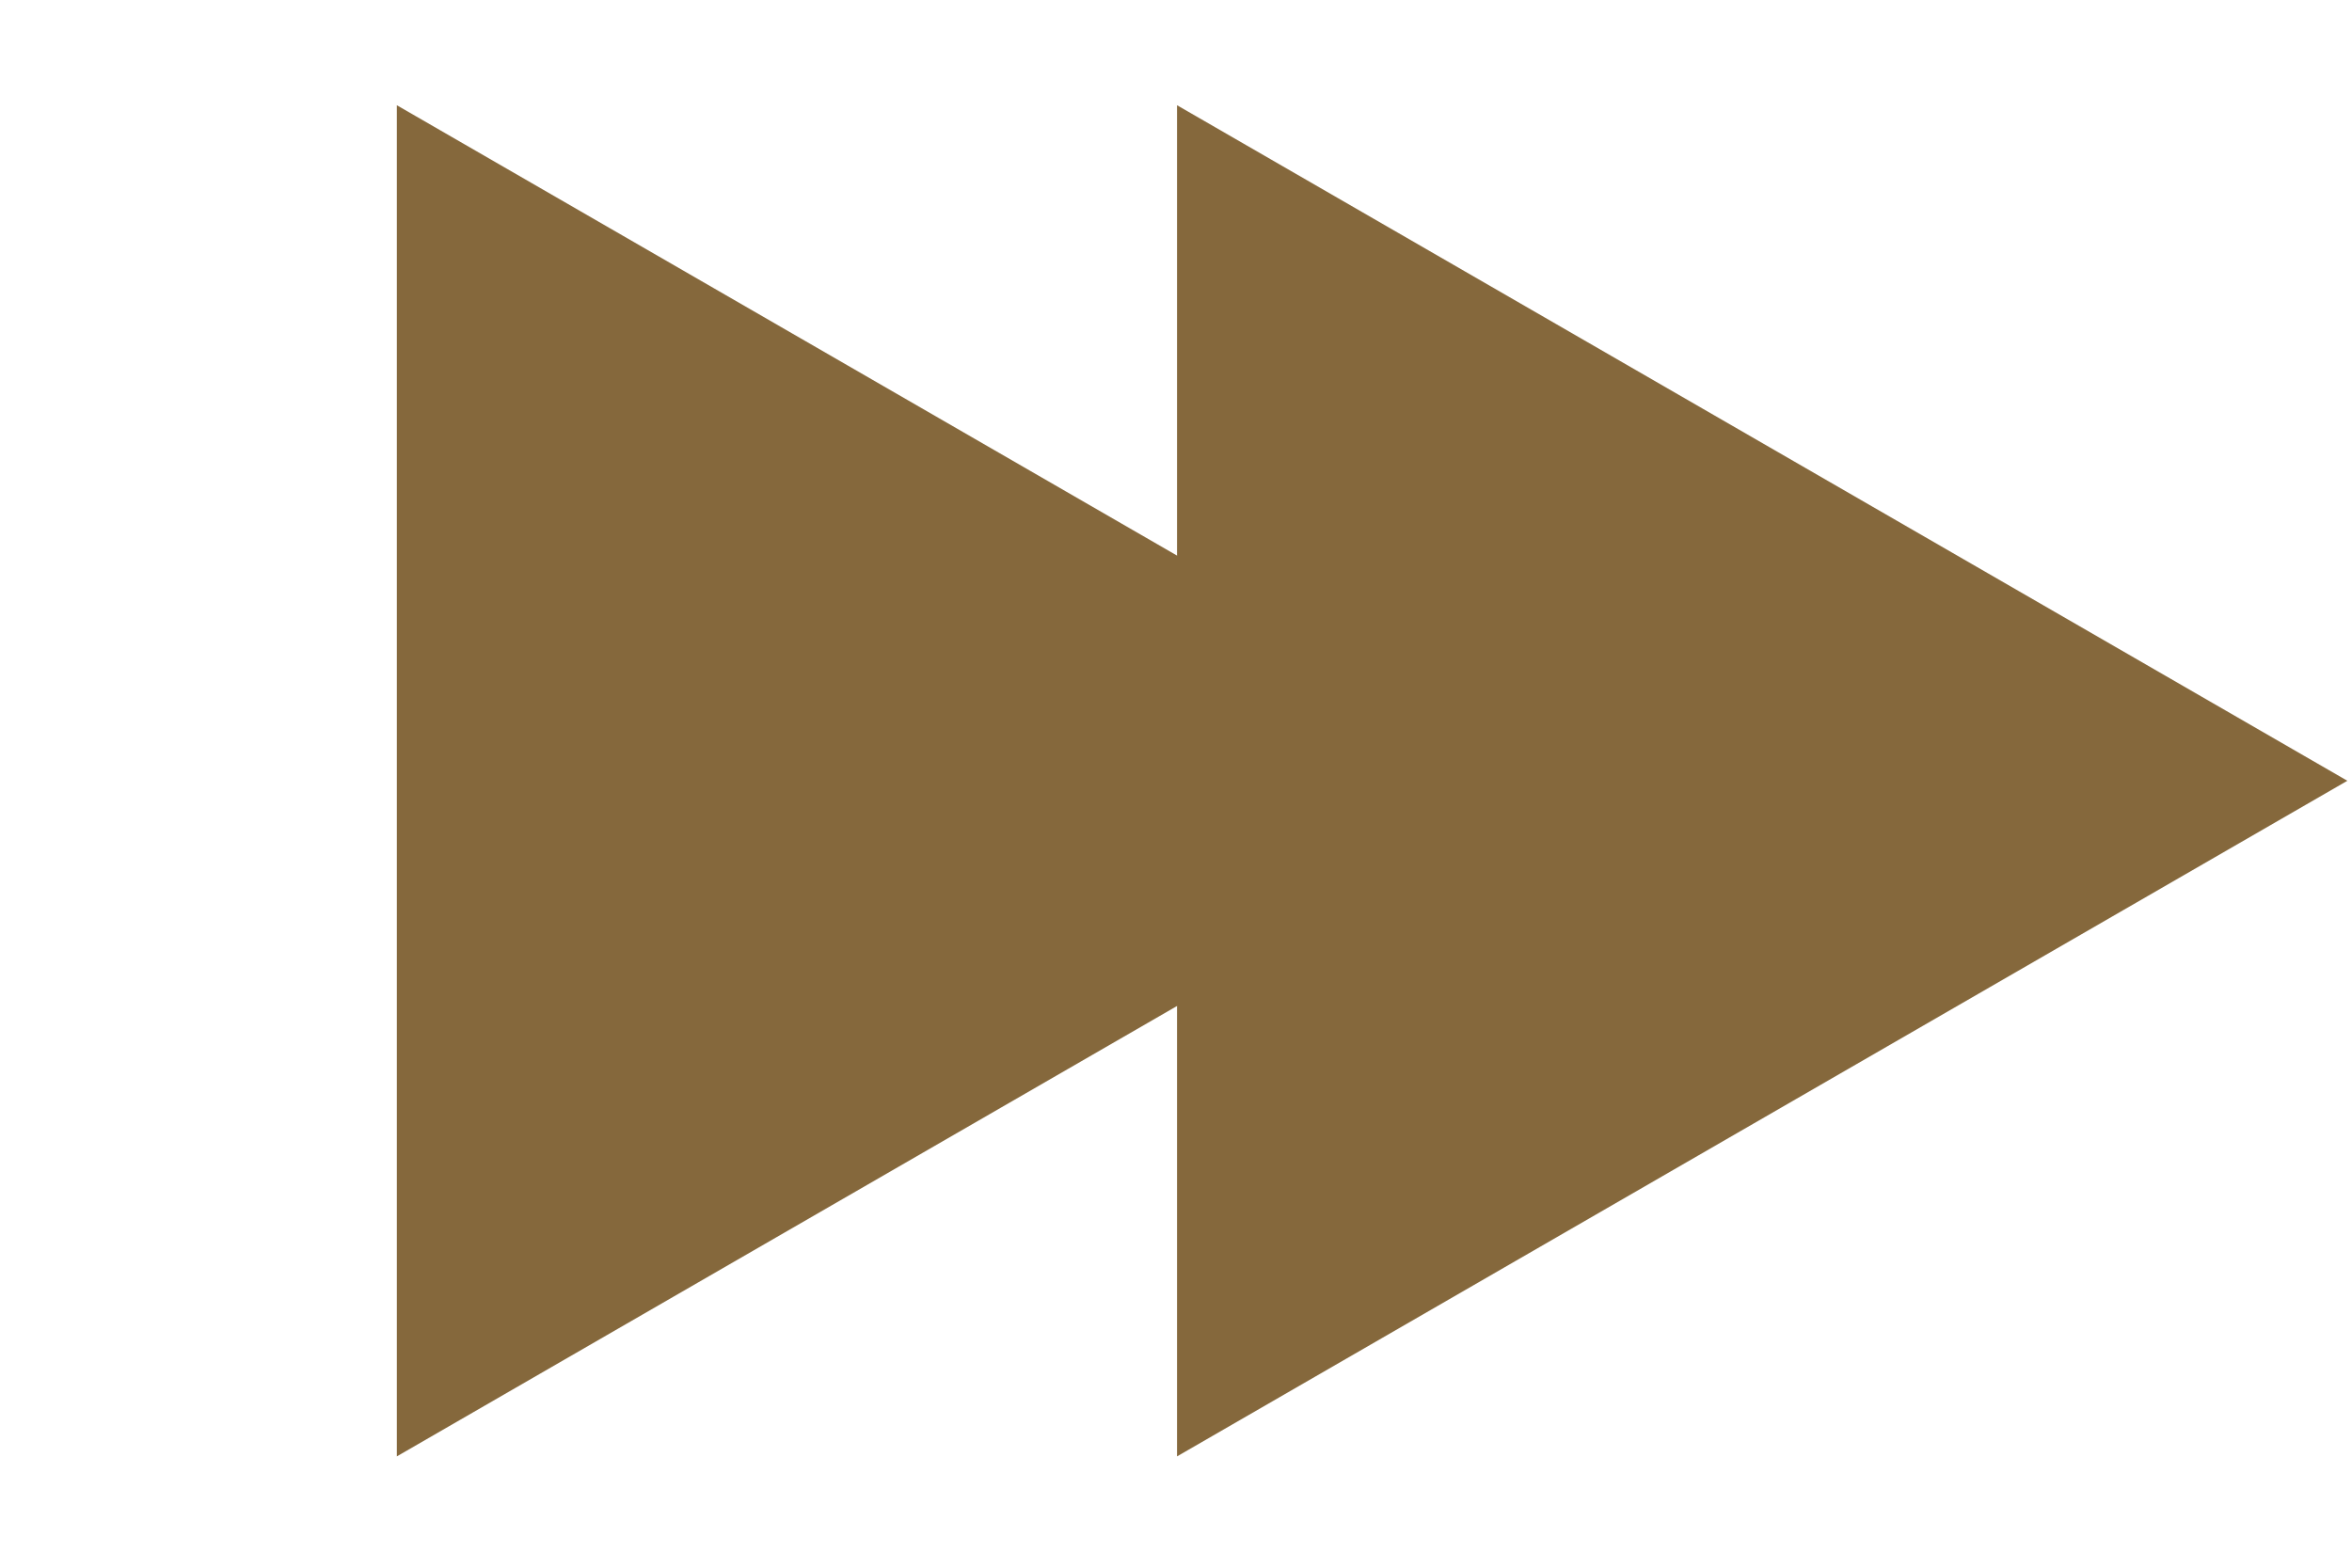
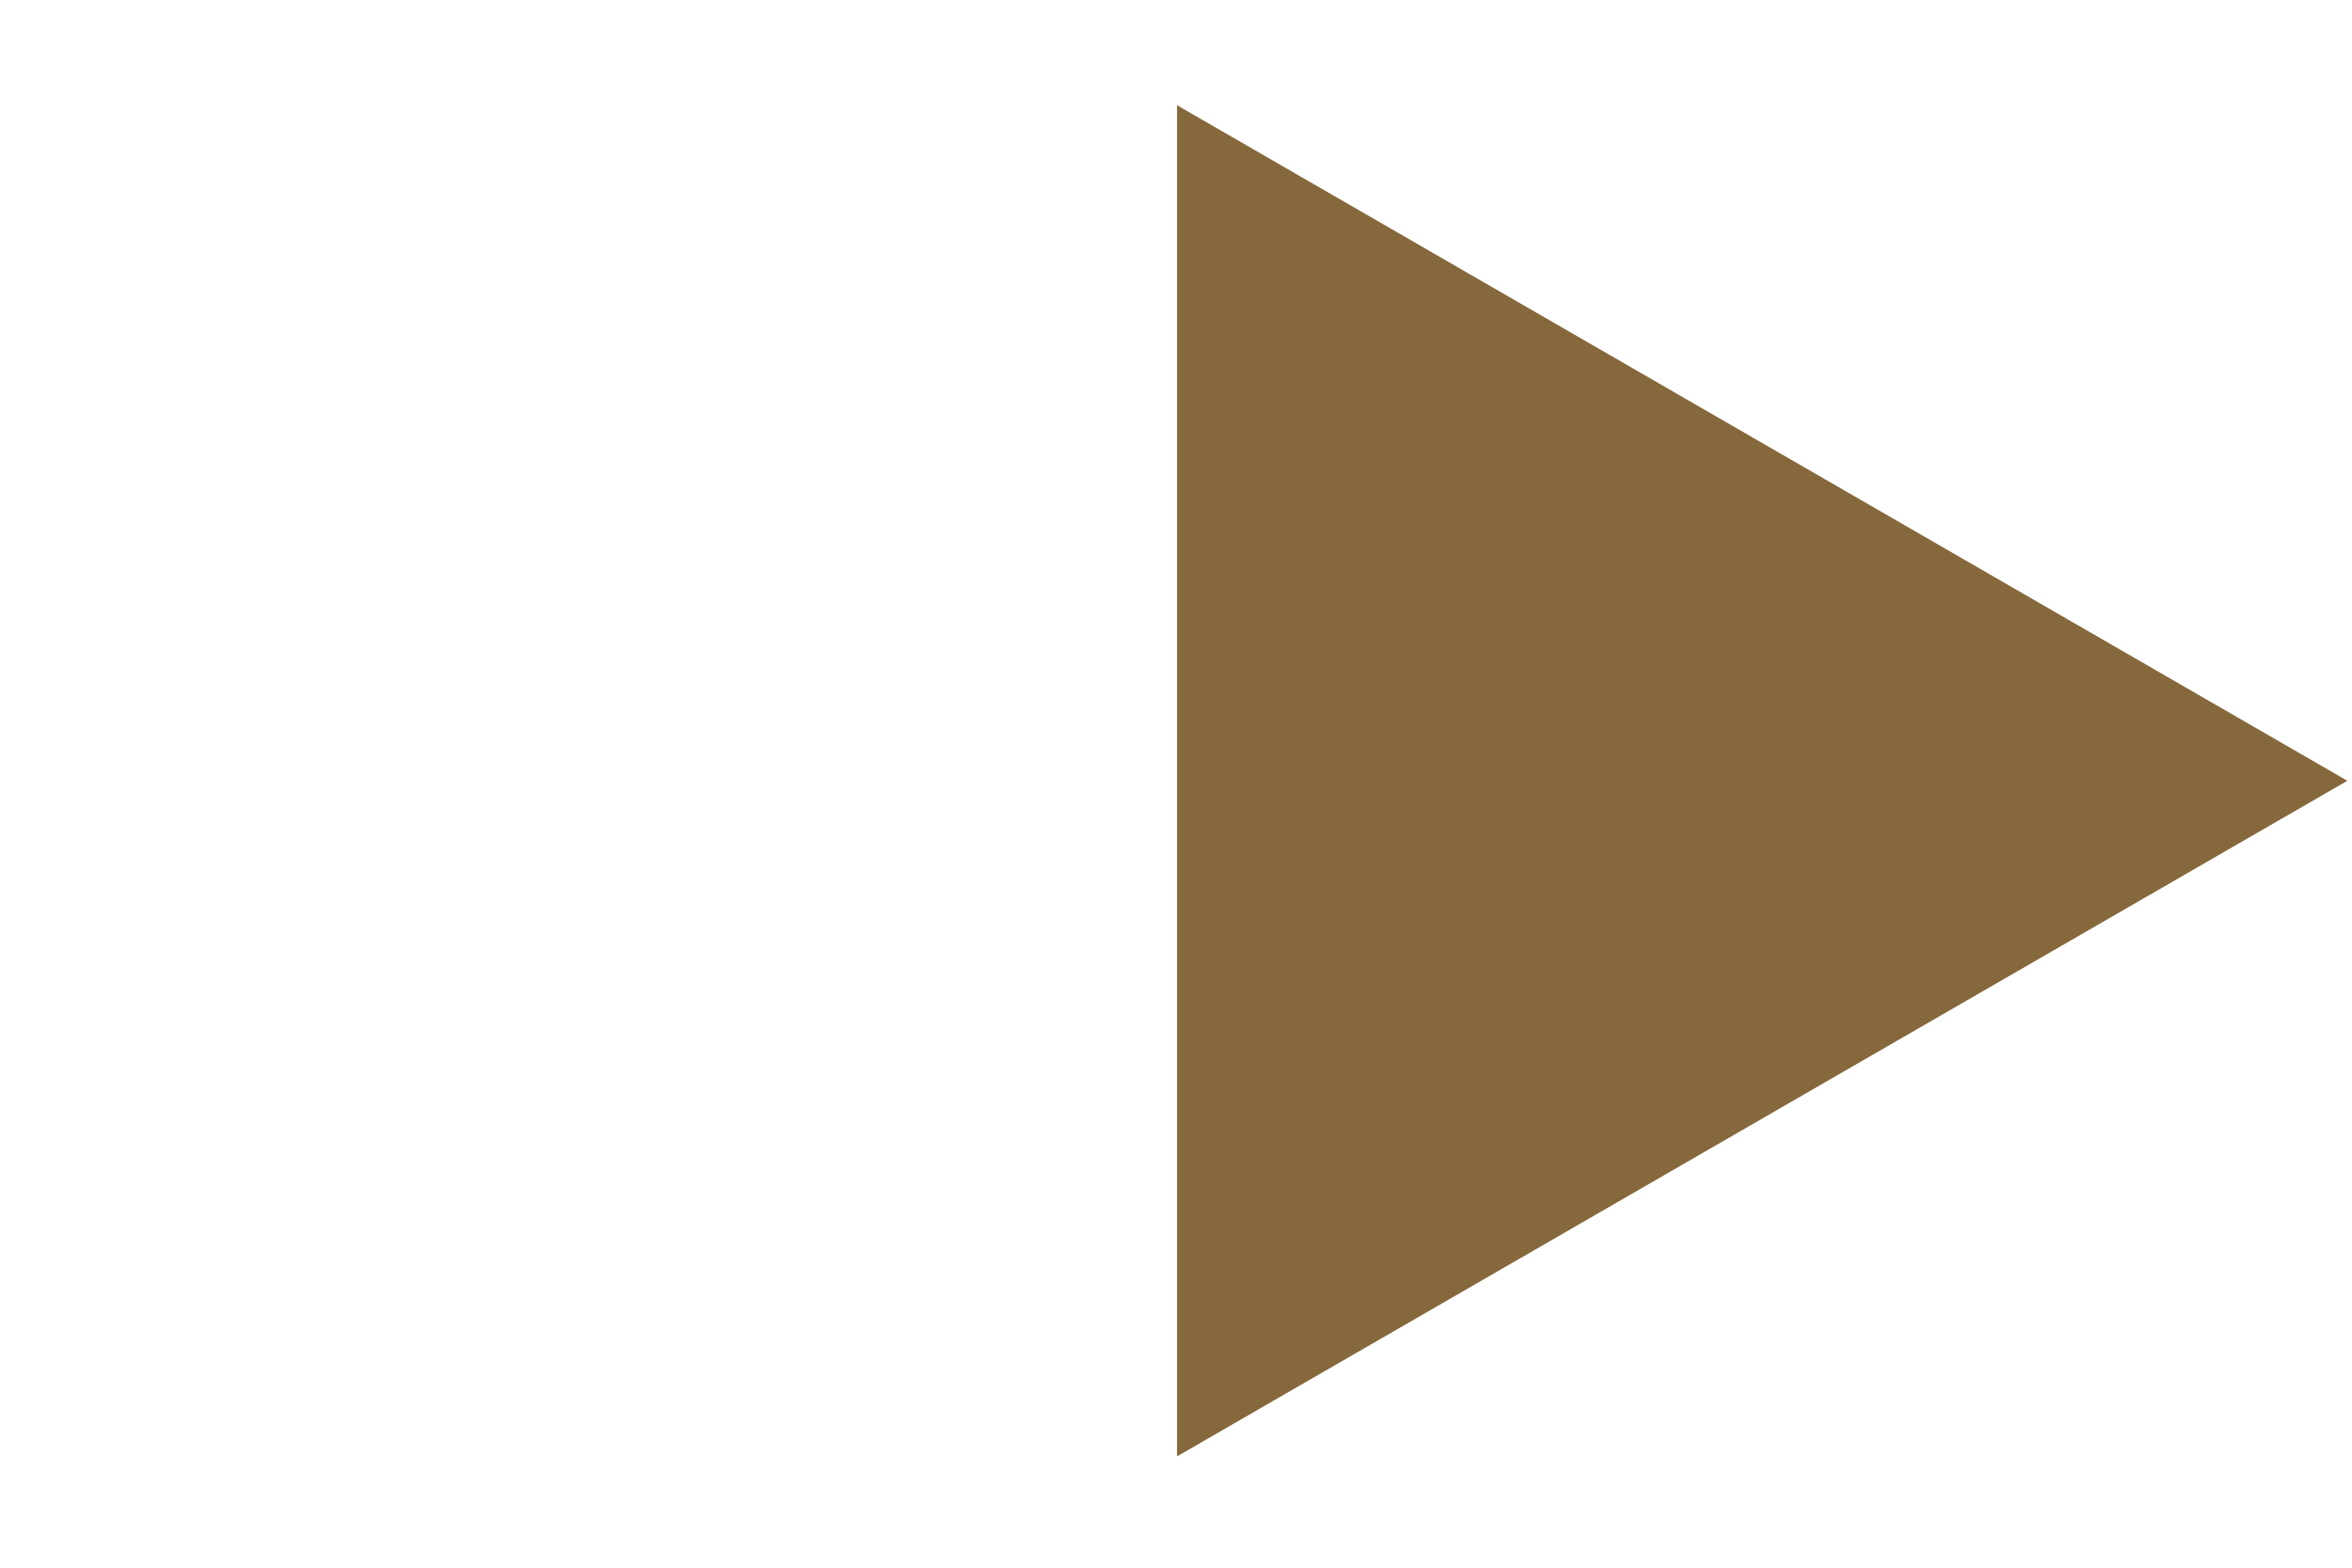
<svg xmlns="http://www.w3.org/2000/svg" width="36" height="24" viewBox="0 0 36 24" fill="none">
-   <path d="M23.987 11.953L6.074 22.296L6.074 1.611L23.987 11.953Z" fill="#85683C" />
  <path d="M35.929 11.953L18.016 22.296L18.016 1.611L35.929 11.953Z" fill="#85683C" />
</svg>